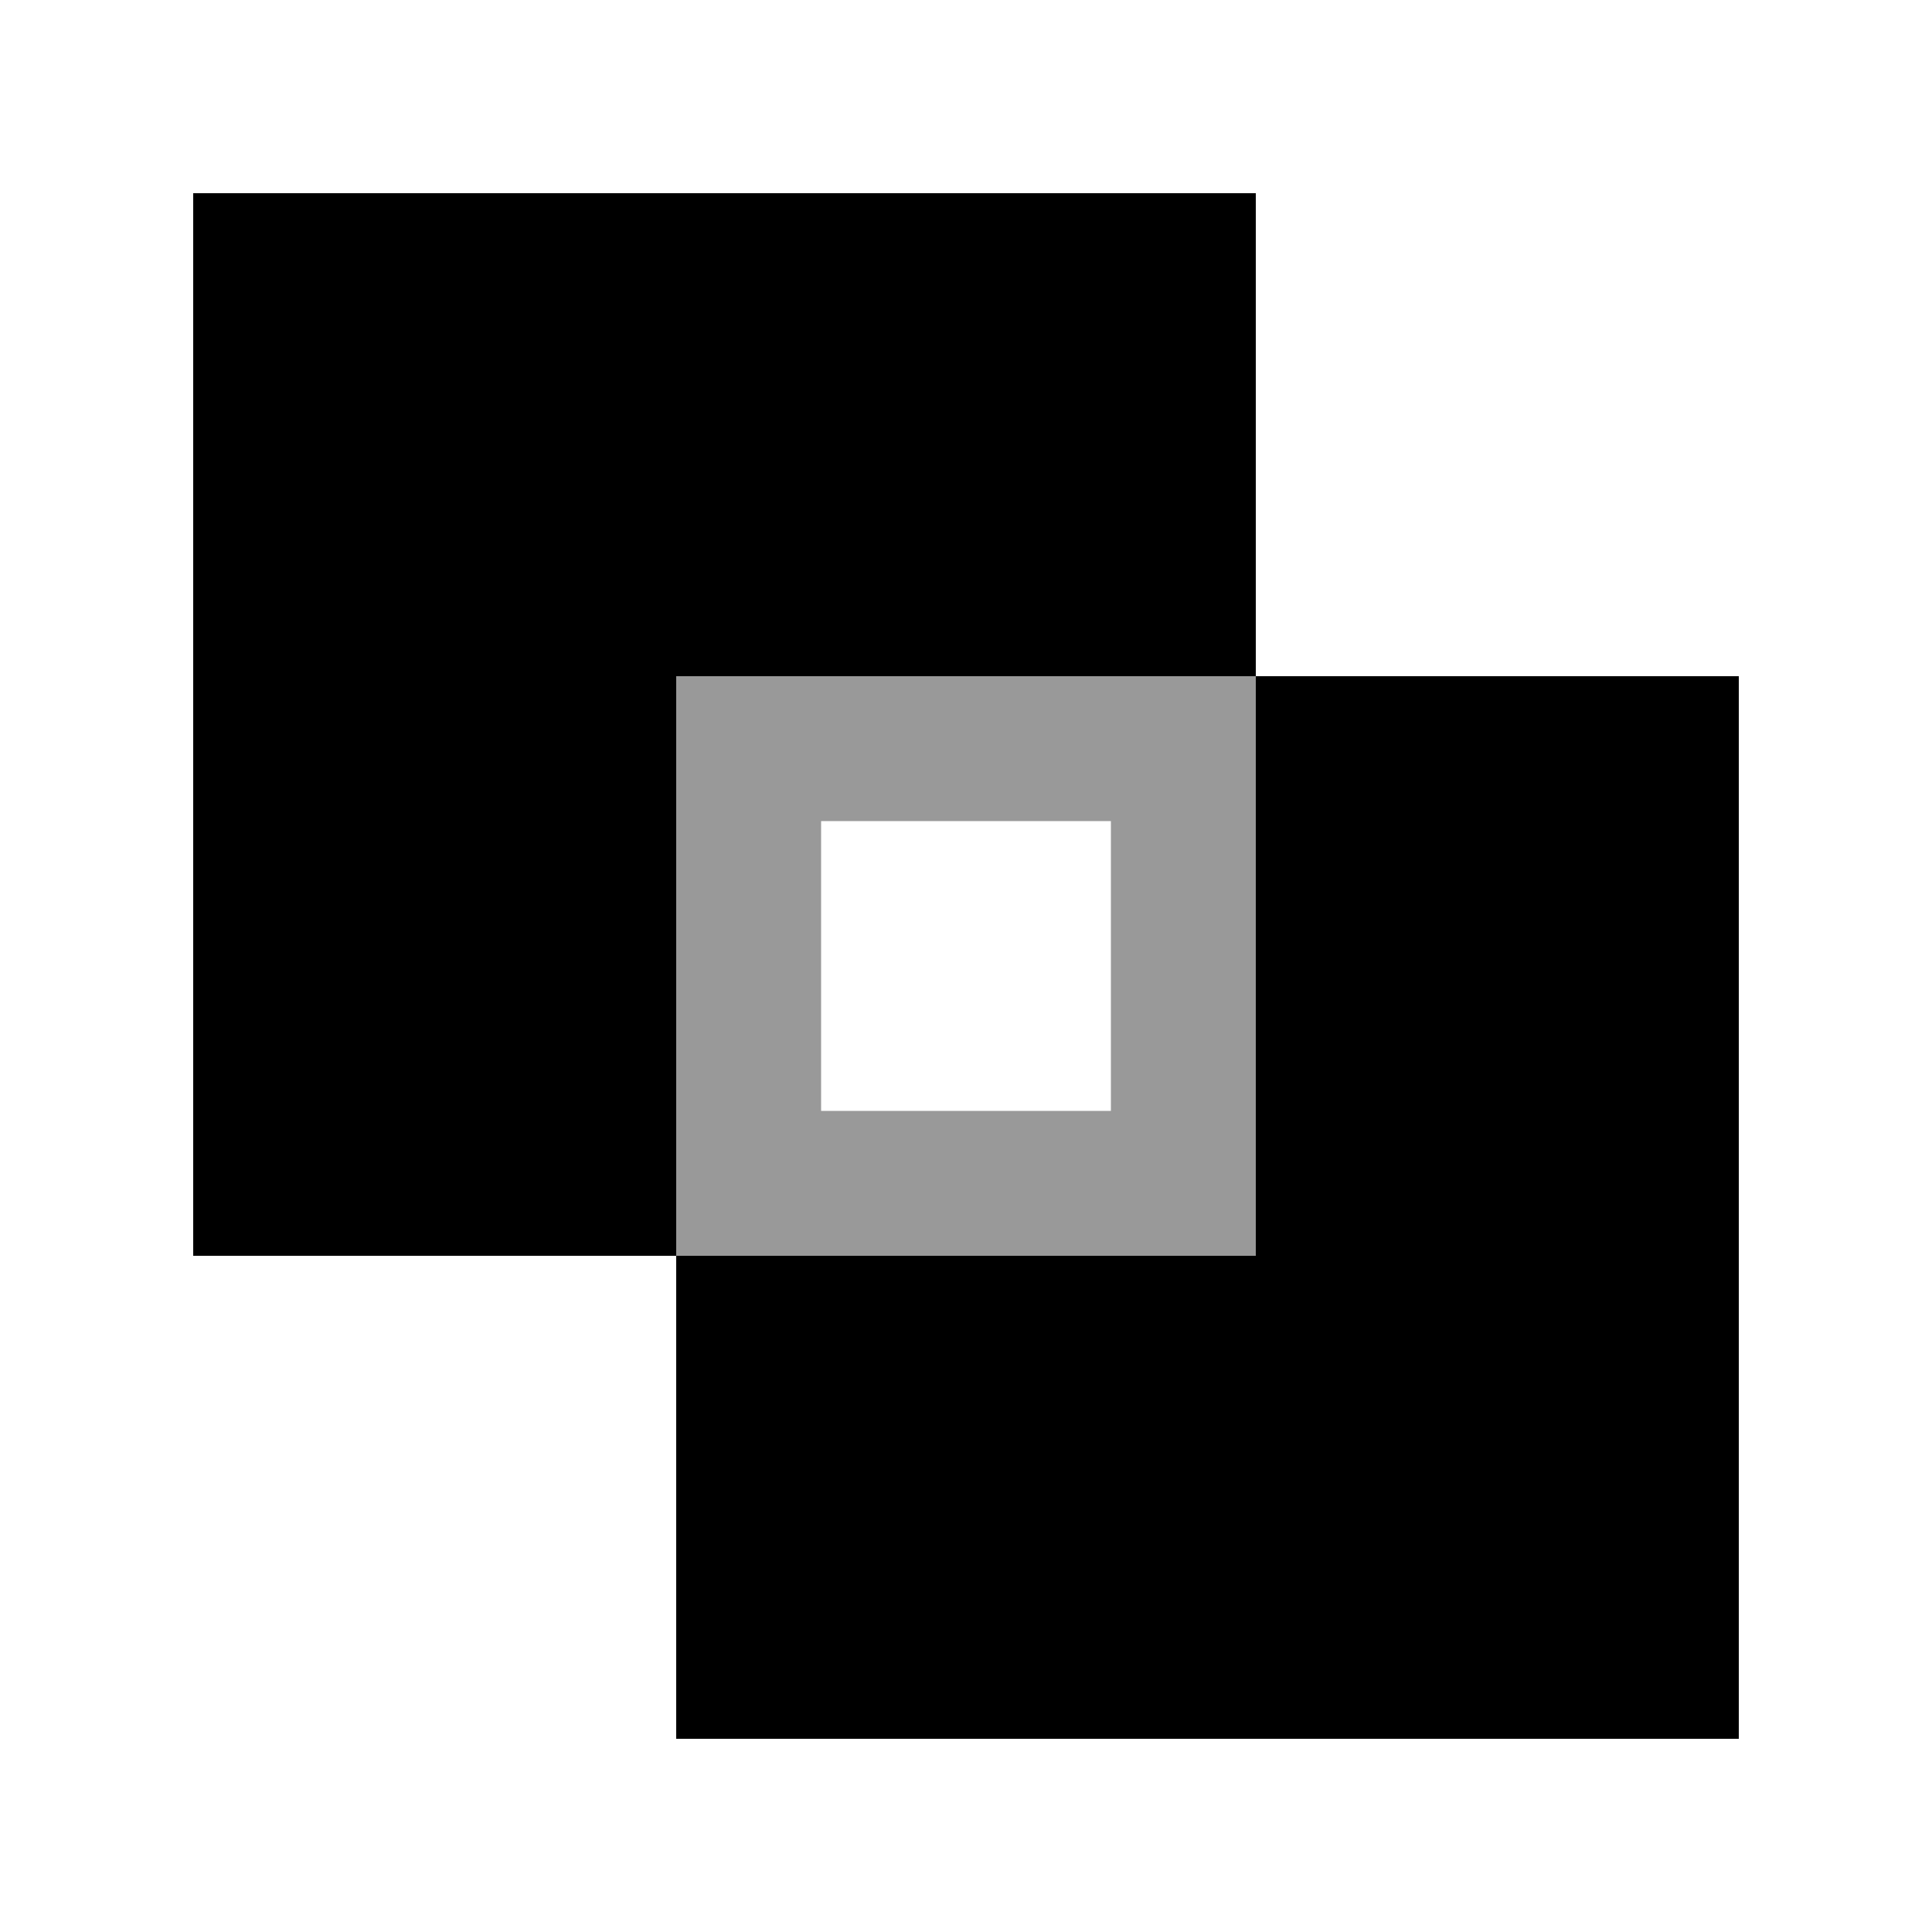
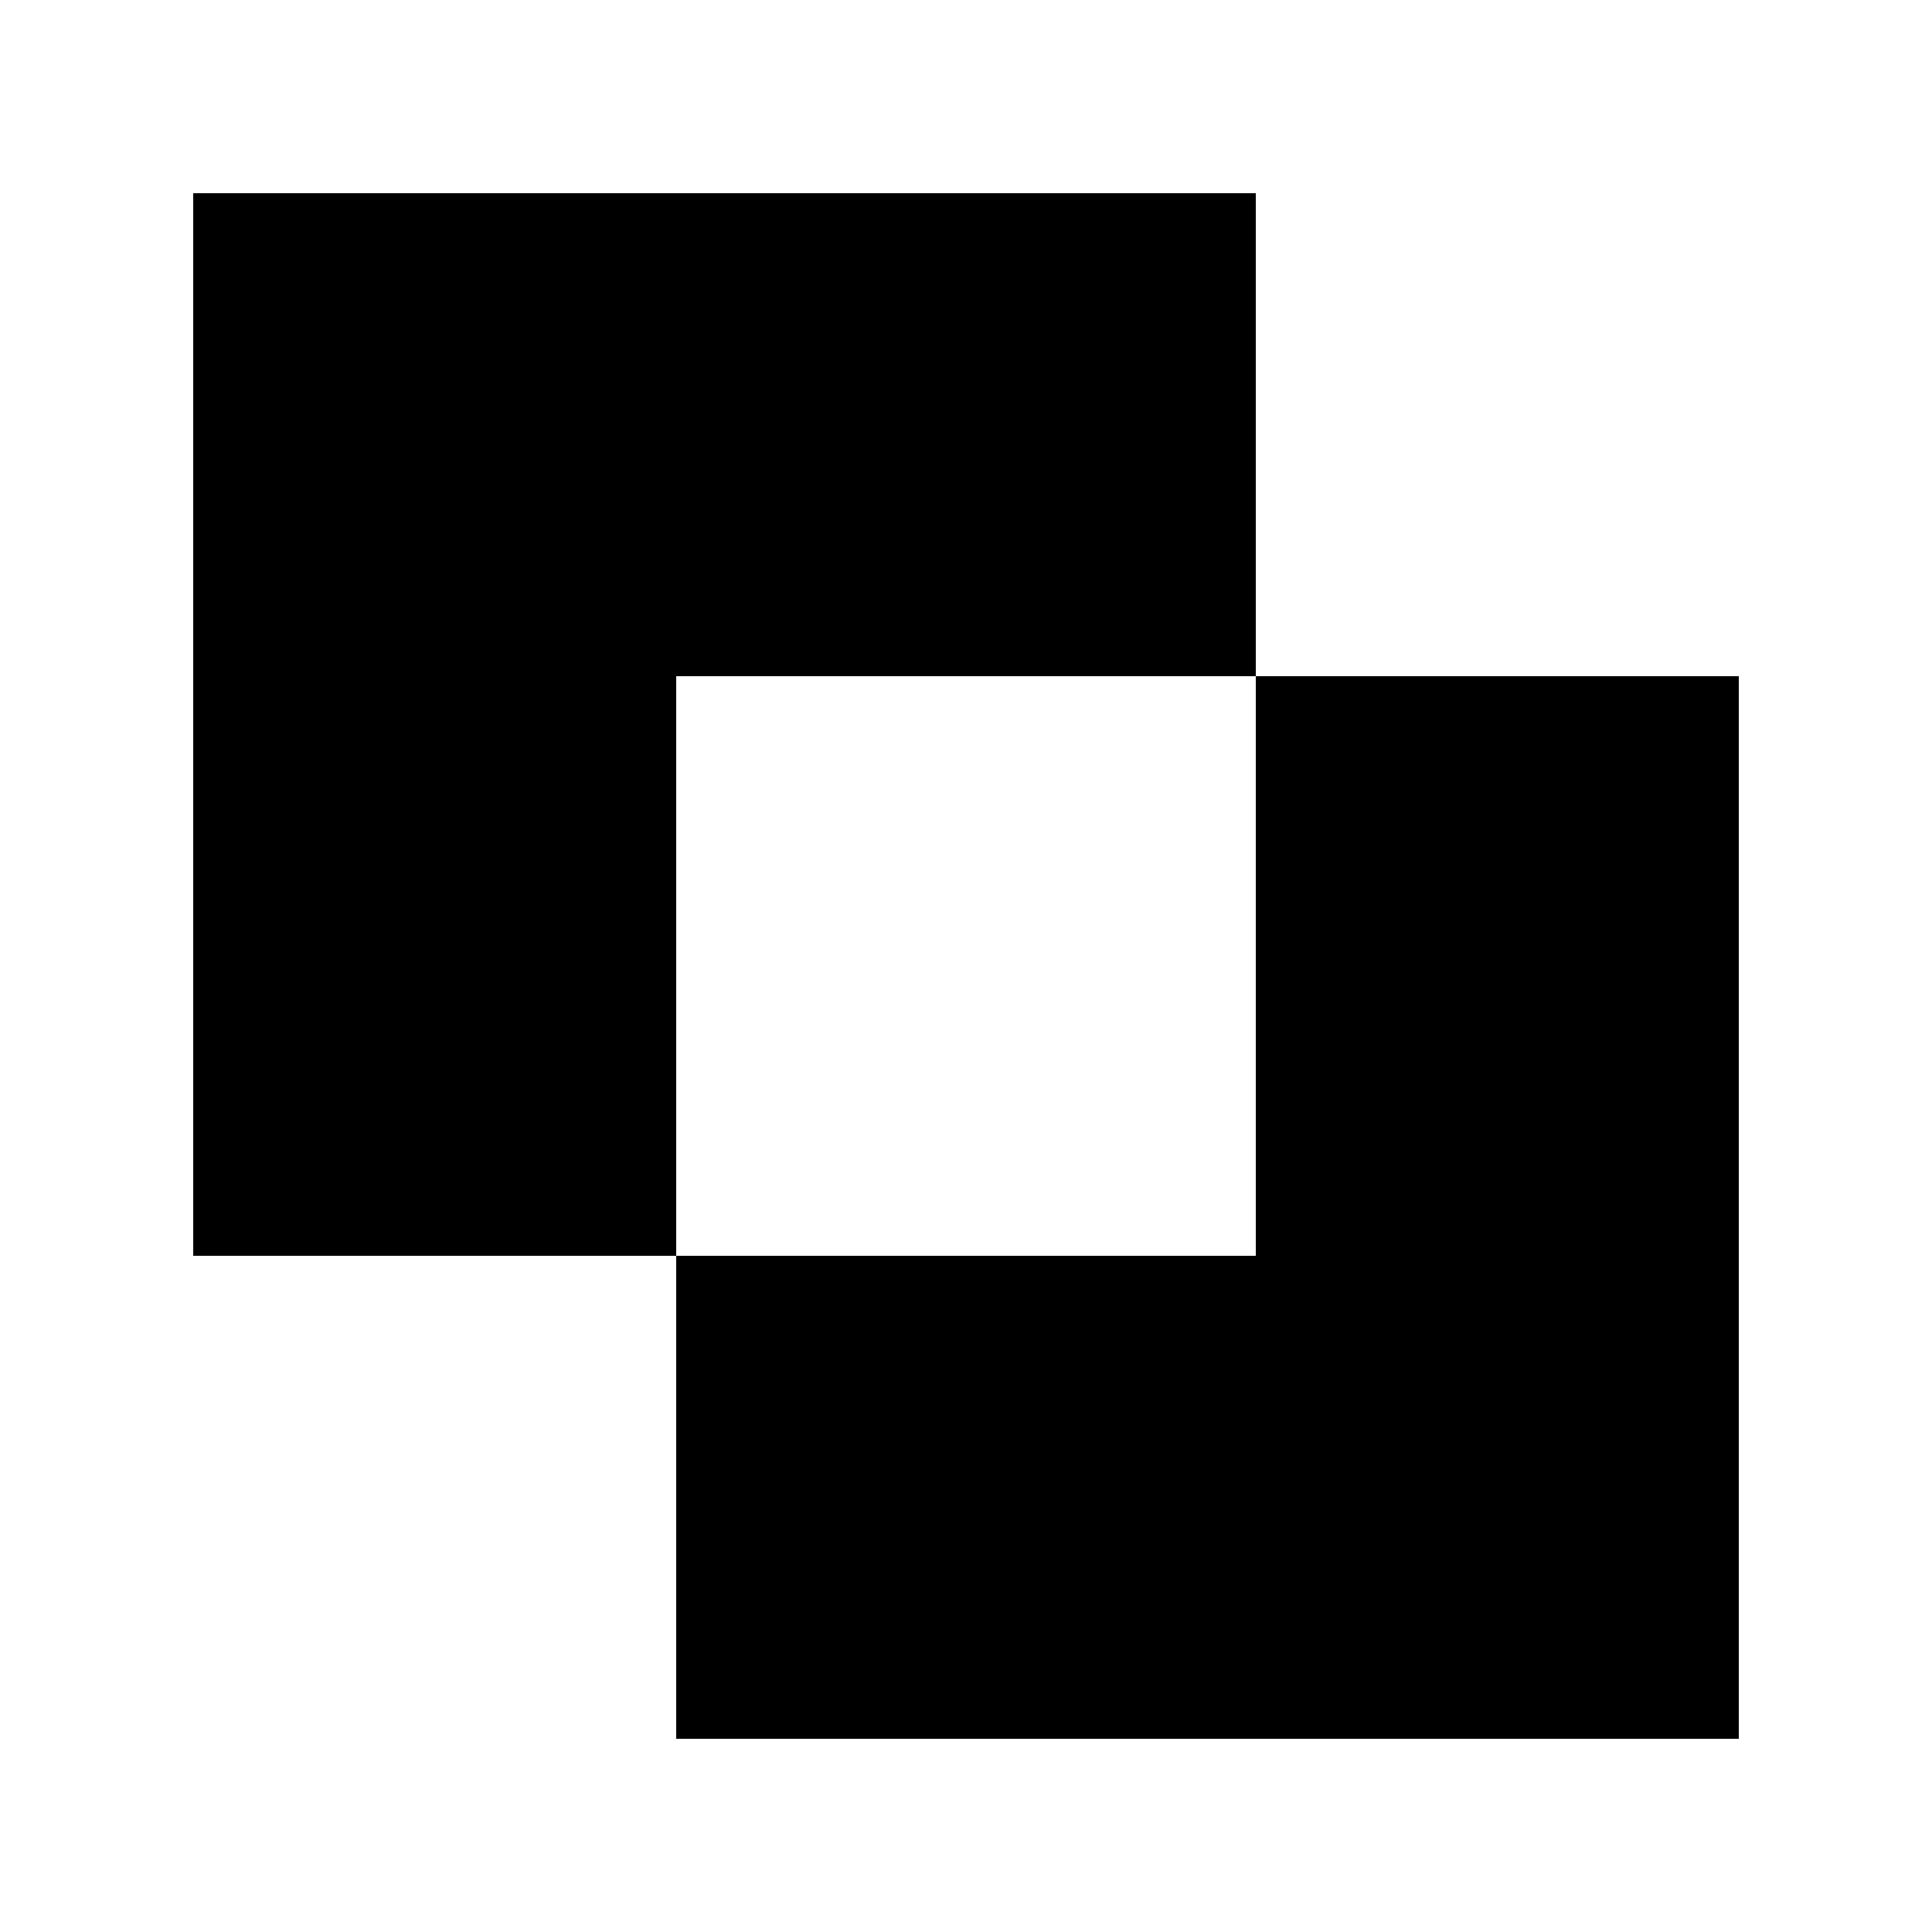
<svg xmlns="http://www.w3.org/2000/svg" viewBox="0 0 640 640">
-   <path opacity=".4" fill="currentColor" d="M224 224L224 416L416 416L416 224L224 224zM272 272L368 272L368 368L272 368L272 272z" />
  <path fill="currentColor" d="M576 224L576 576L224 576L224 416L416 416L416 224L576 224zM416 64L416 224L224 224L224 416L64 416L64 64L416 64z" />
</svg>